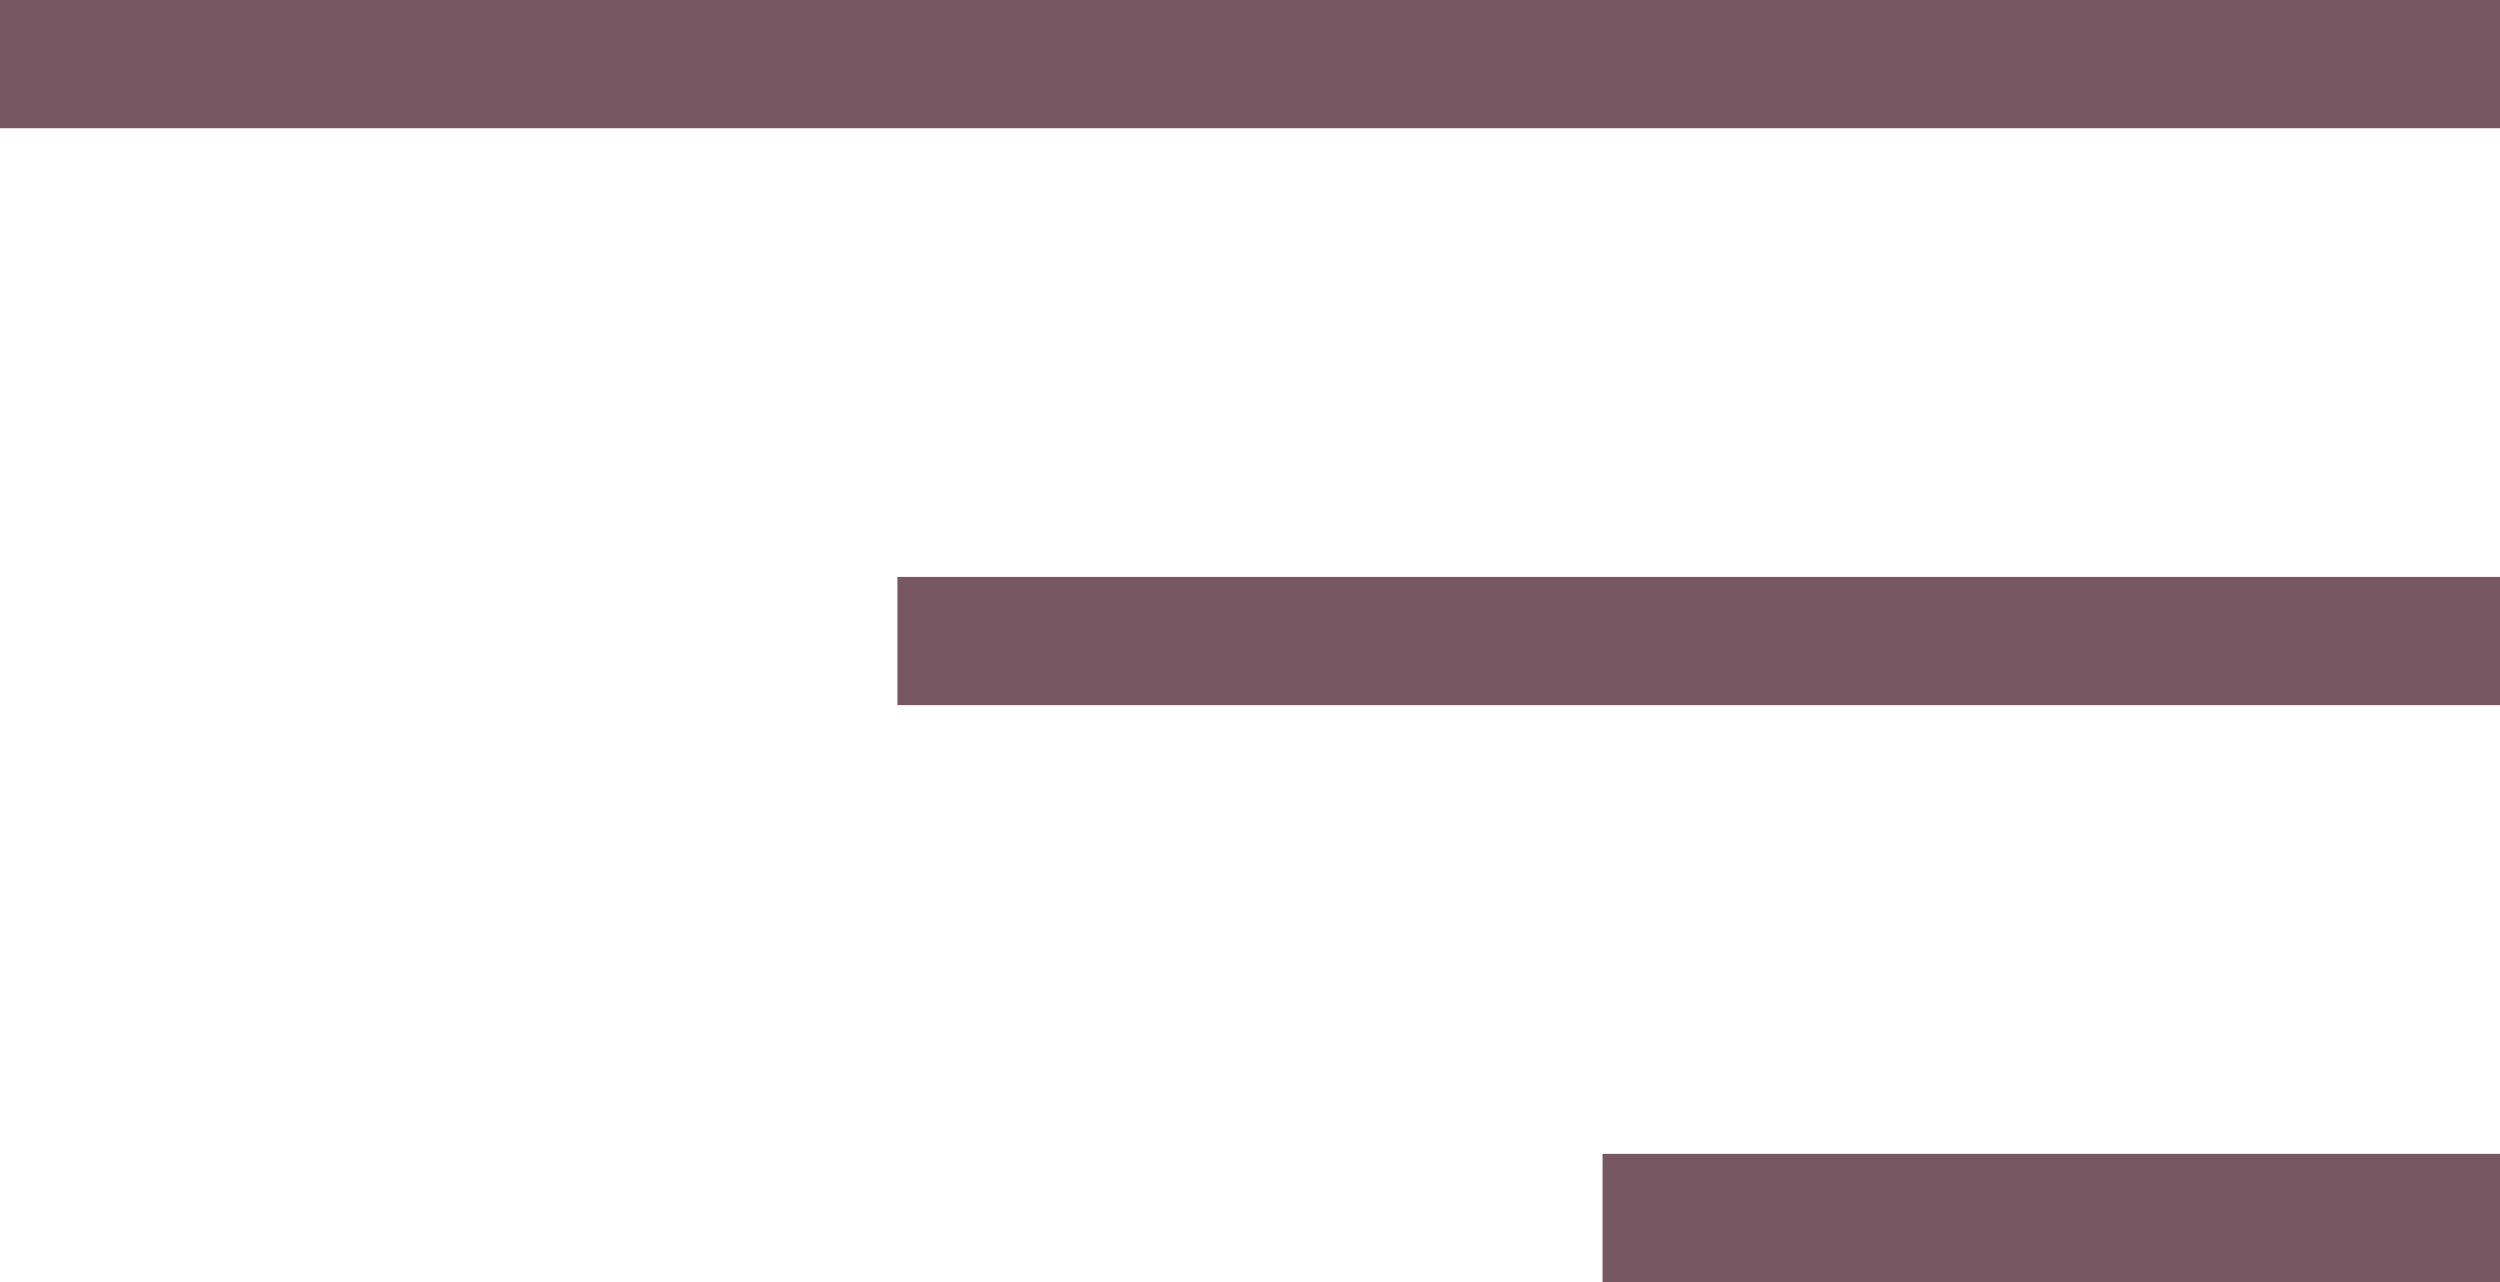
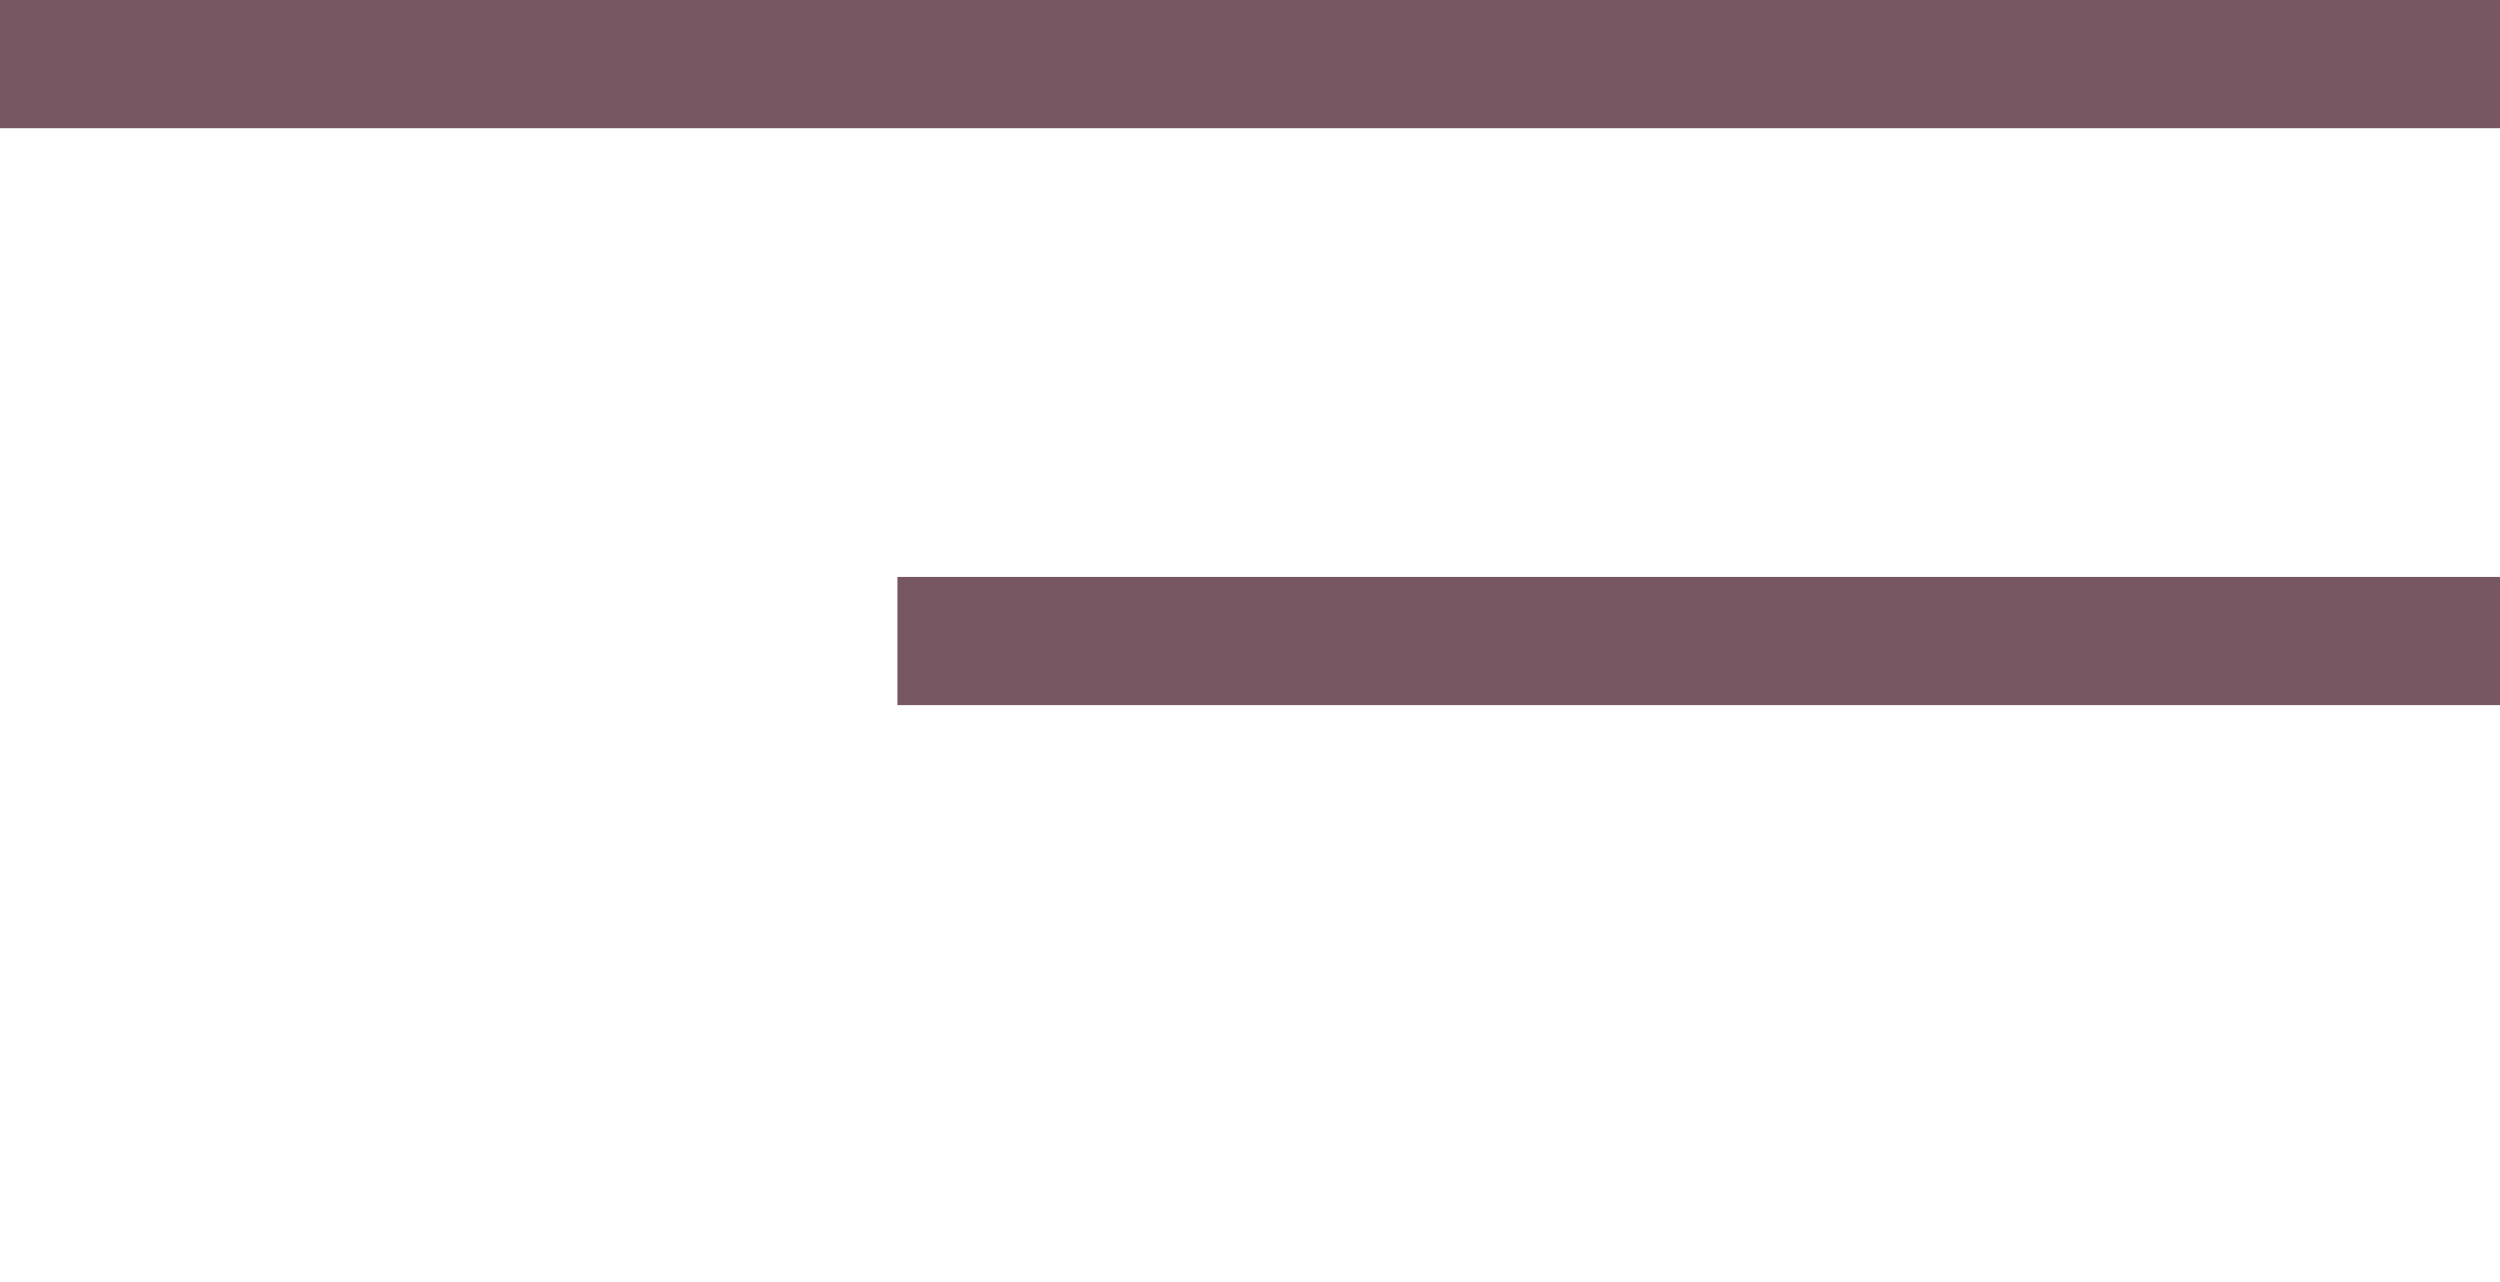
<svg xmlns="http://www.w3.org/2000/svg" width="39" height="20" viewBox="0 0 39 20" fill="none">
  <rect width="39" height="2" fill="#775762" />
  <rect x="14" y="9" width="25" height="2" fill="#775762" />
-   <rect x="25" y="18" width="14" height="2" fill="#775762" />
</svg>